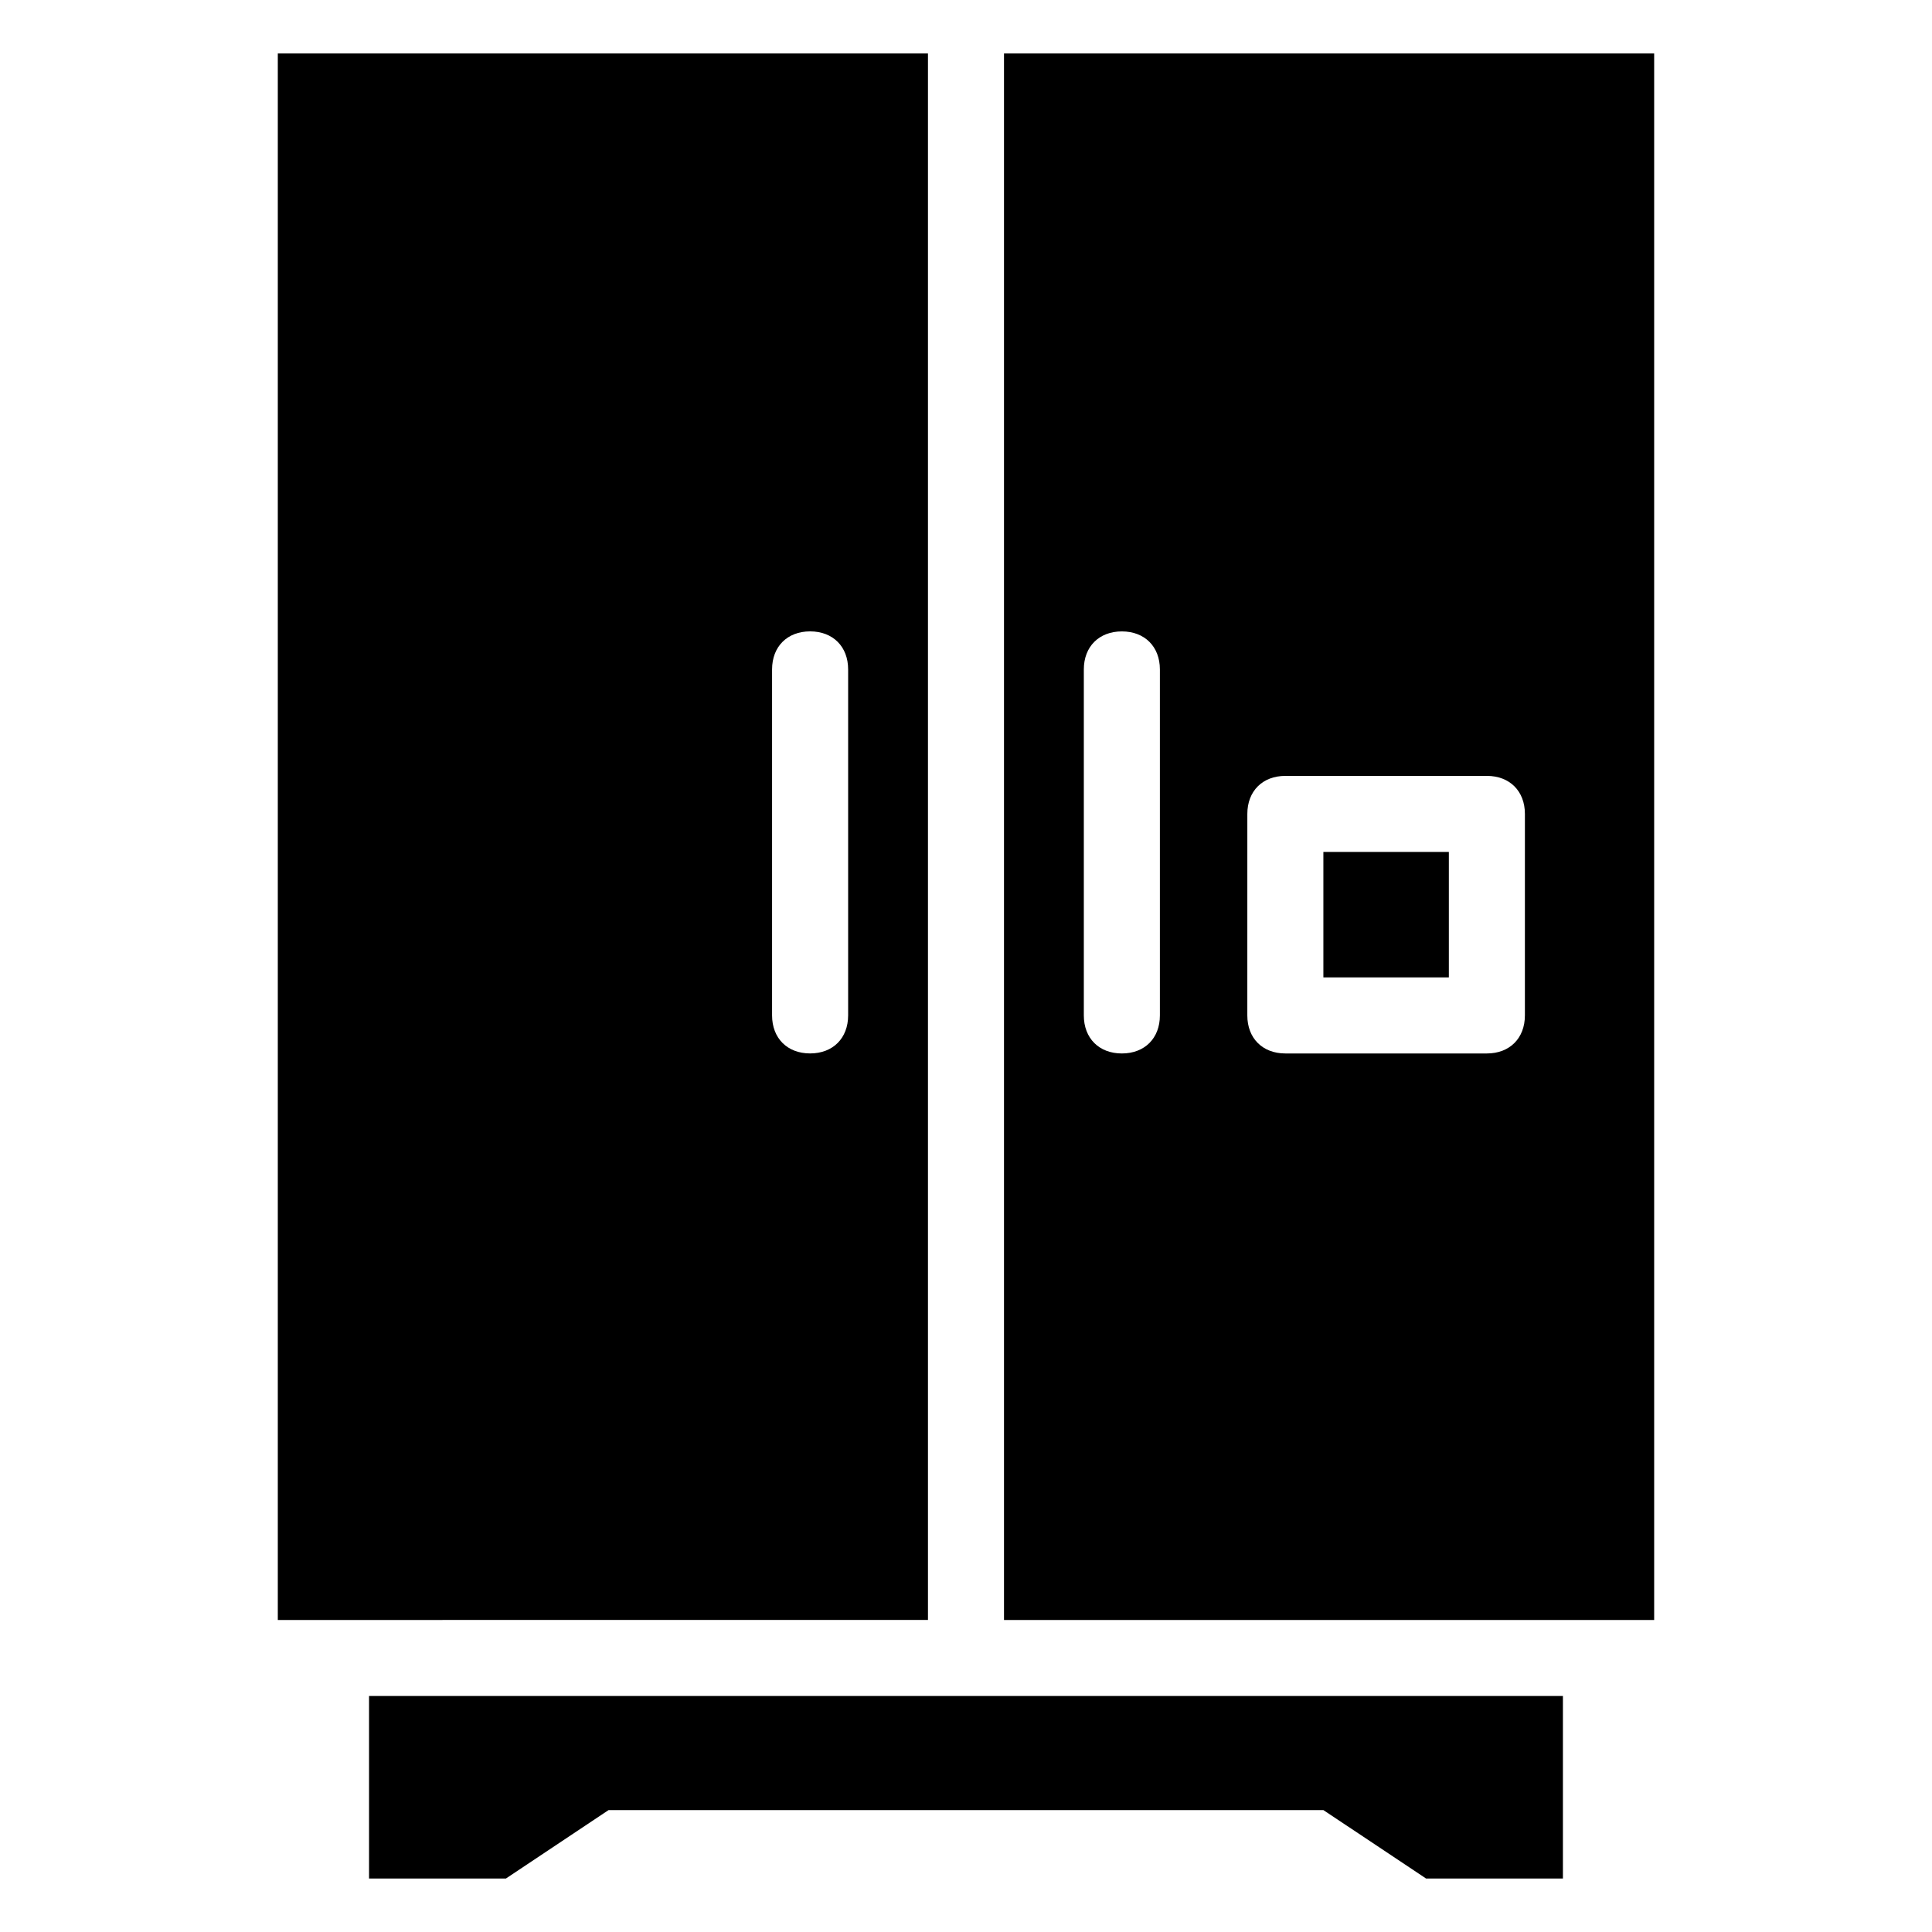
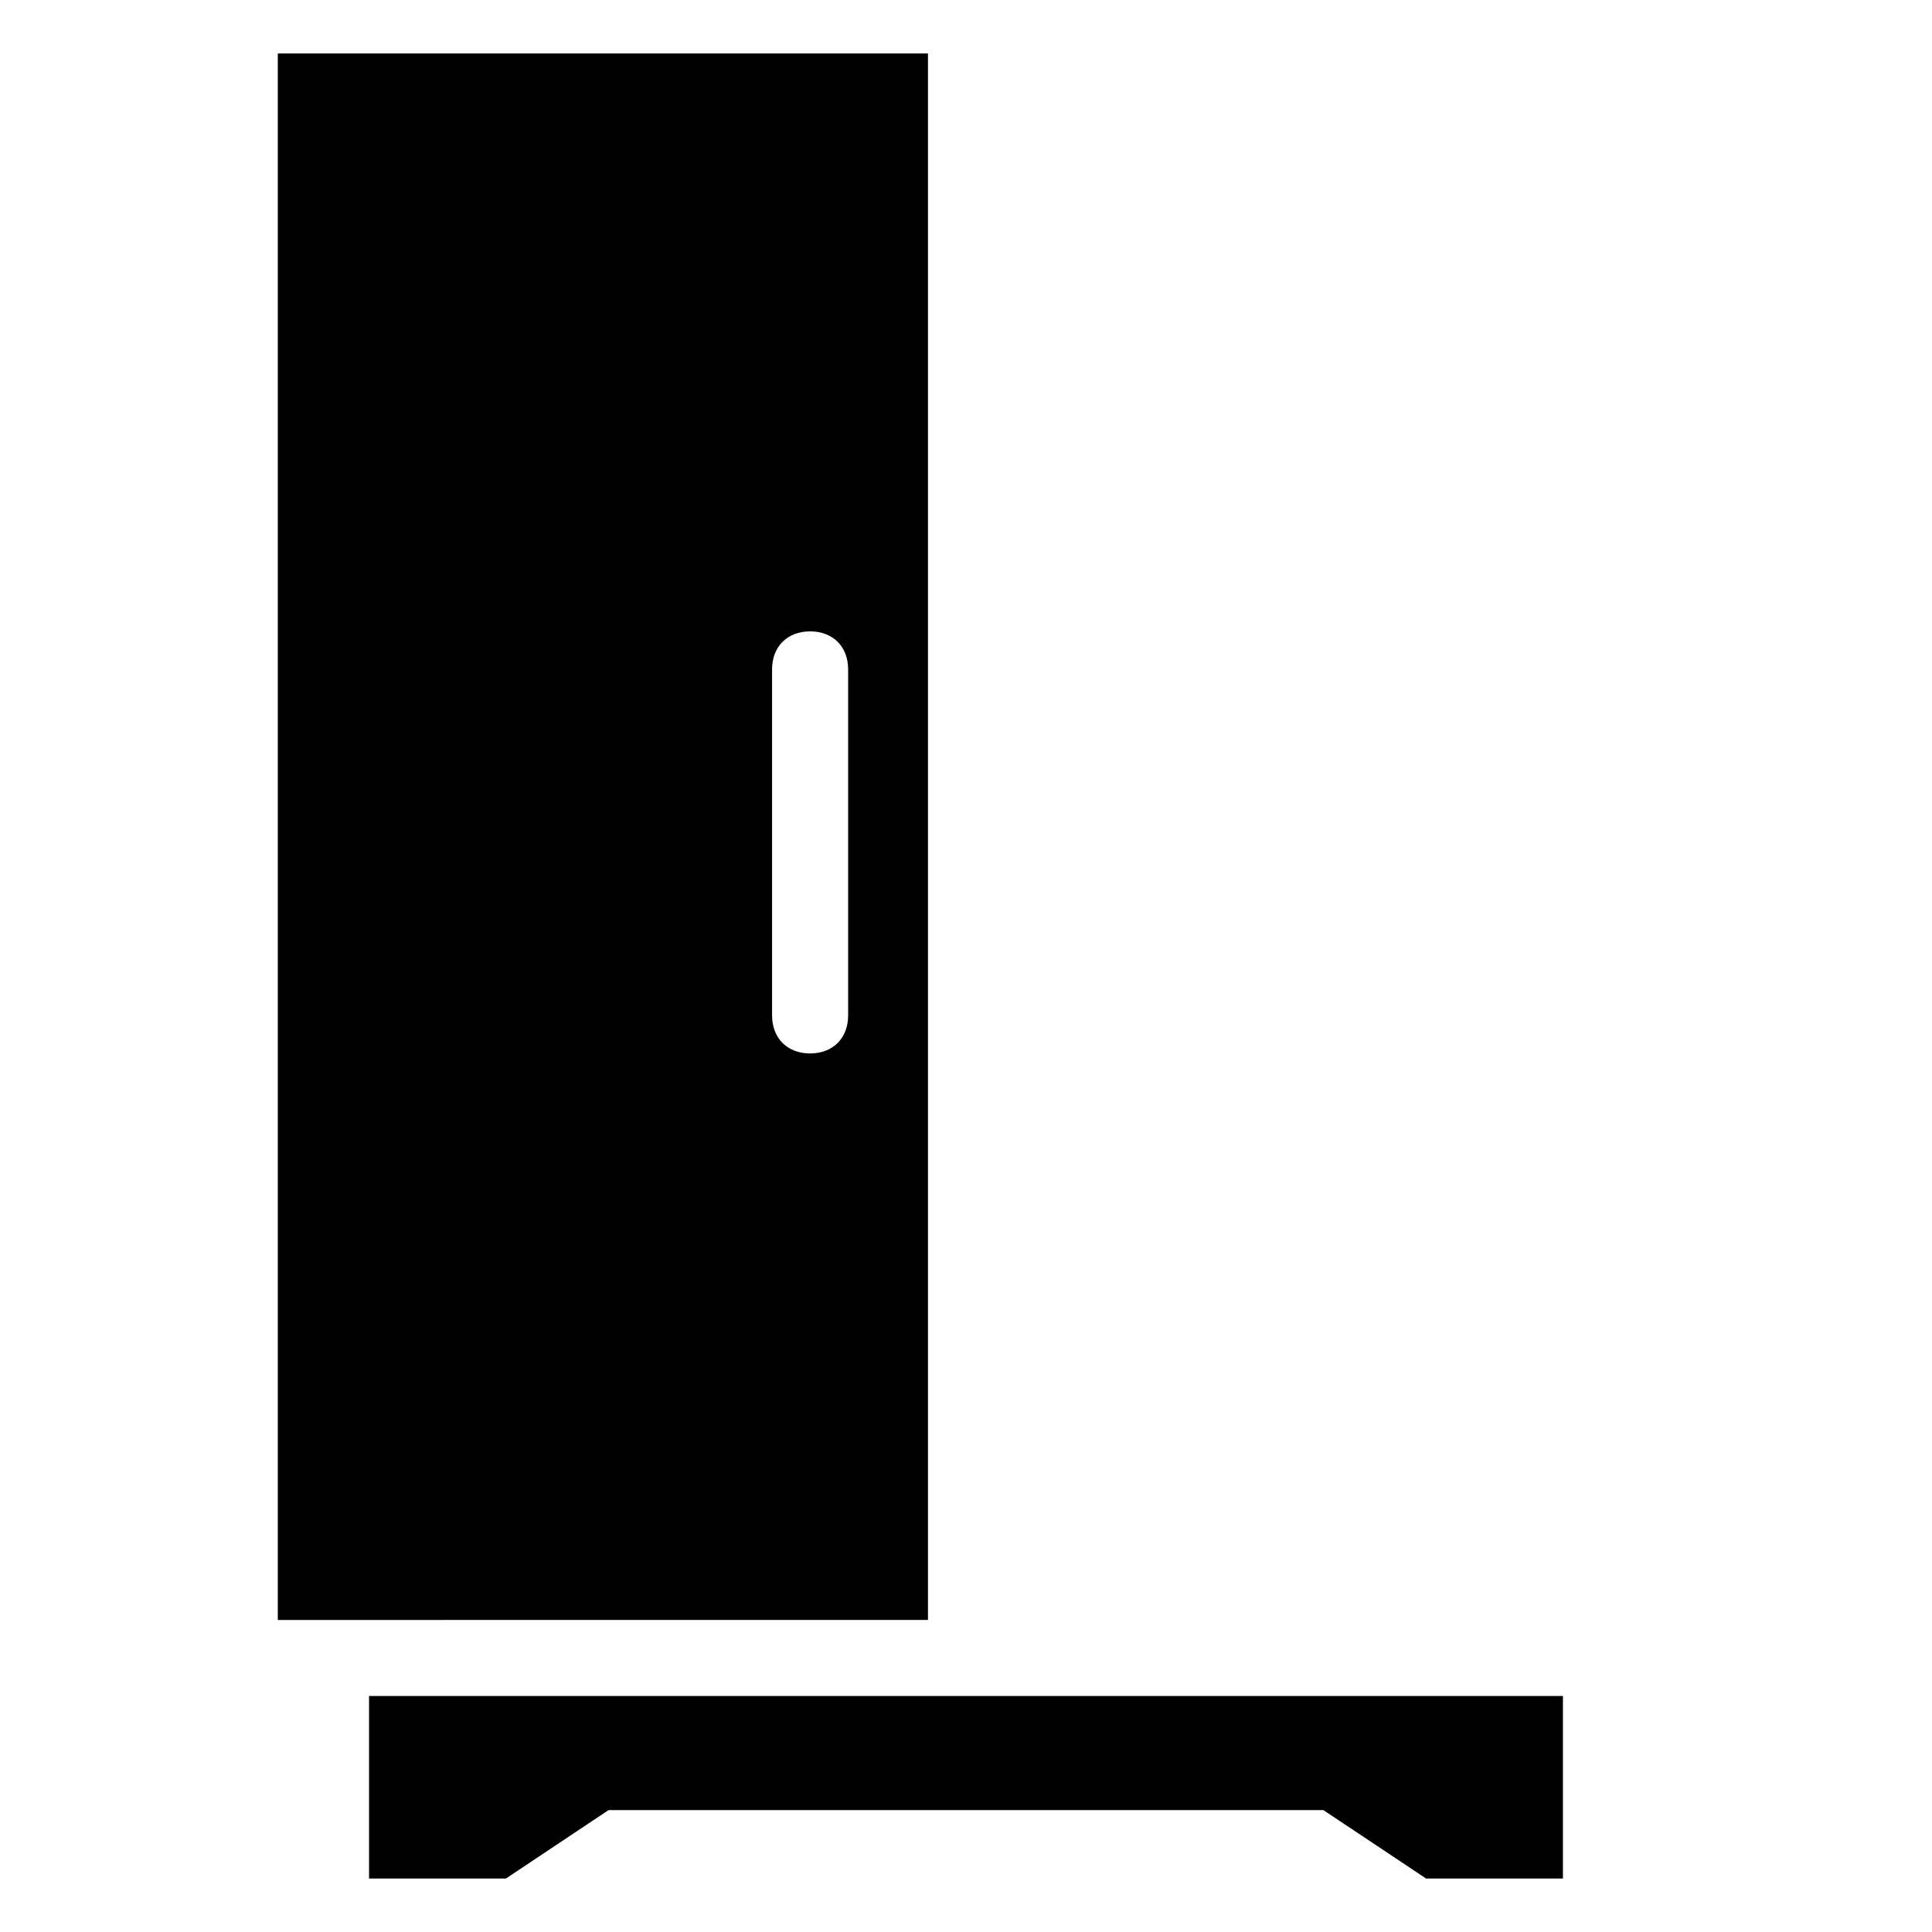
<svg xmlns="http://www.w3.org/2000/svg" fill="#000000" width="800px" height="800px" version="1.1" viewBox="144 144 512 512">
  <g>
    <path d="m241.8 593.46v48.367h36.277l27.203-18.137h189.43l27.207 18.137h36.273v-48.367z" />
    <path d="m389.92 158.17h-172.3v415.14l172.3-0.004zm-31.234 265c-6.047 0-10.078-4.031-10.078-10.078v-91.691c0-6.047 4.031-10.078 10.078-10.078s10.078 4.031 10.078 10.078v91.691c-0.004 6.051-4.035 10.078-10.078 10.078z" />
-     <path d="m494.71 369.77h33.25v33.25h-33.25z" />
-     <path d="m410.07 158.17v415.14h172.3v-415.14zm41.312 254.93c0 6.047-4.031 10.078-10.078 10.078s-10.078-4.031-10.078-10.078v-91.691c0-6.047 4.031-10.078 10.078-10.078s10.078 4.031 10.078 10.078zm96.73 0c0 6.047-4.031 10.078-10.078 10.078h-53.402c-6.047 0-10.078-4.031-10.078-10.078l0.004-53.402c0-6.047 4.031-10.078 10.078-10.078h53.402c6.047 0 10.078 4.031 10.078 10.078z" />
  </g>
</svg>